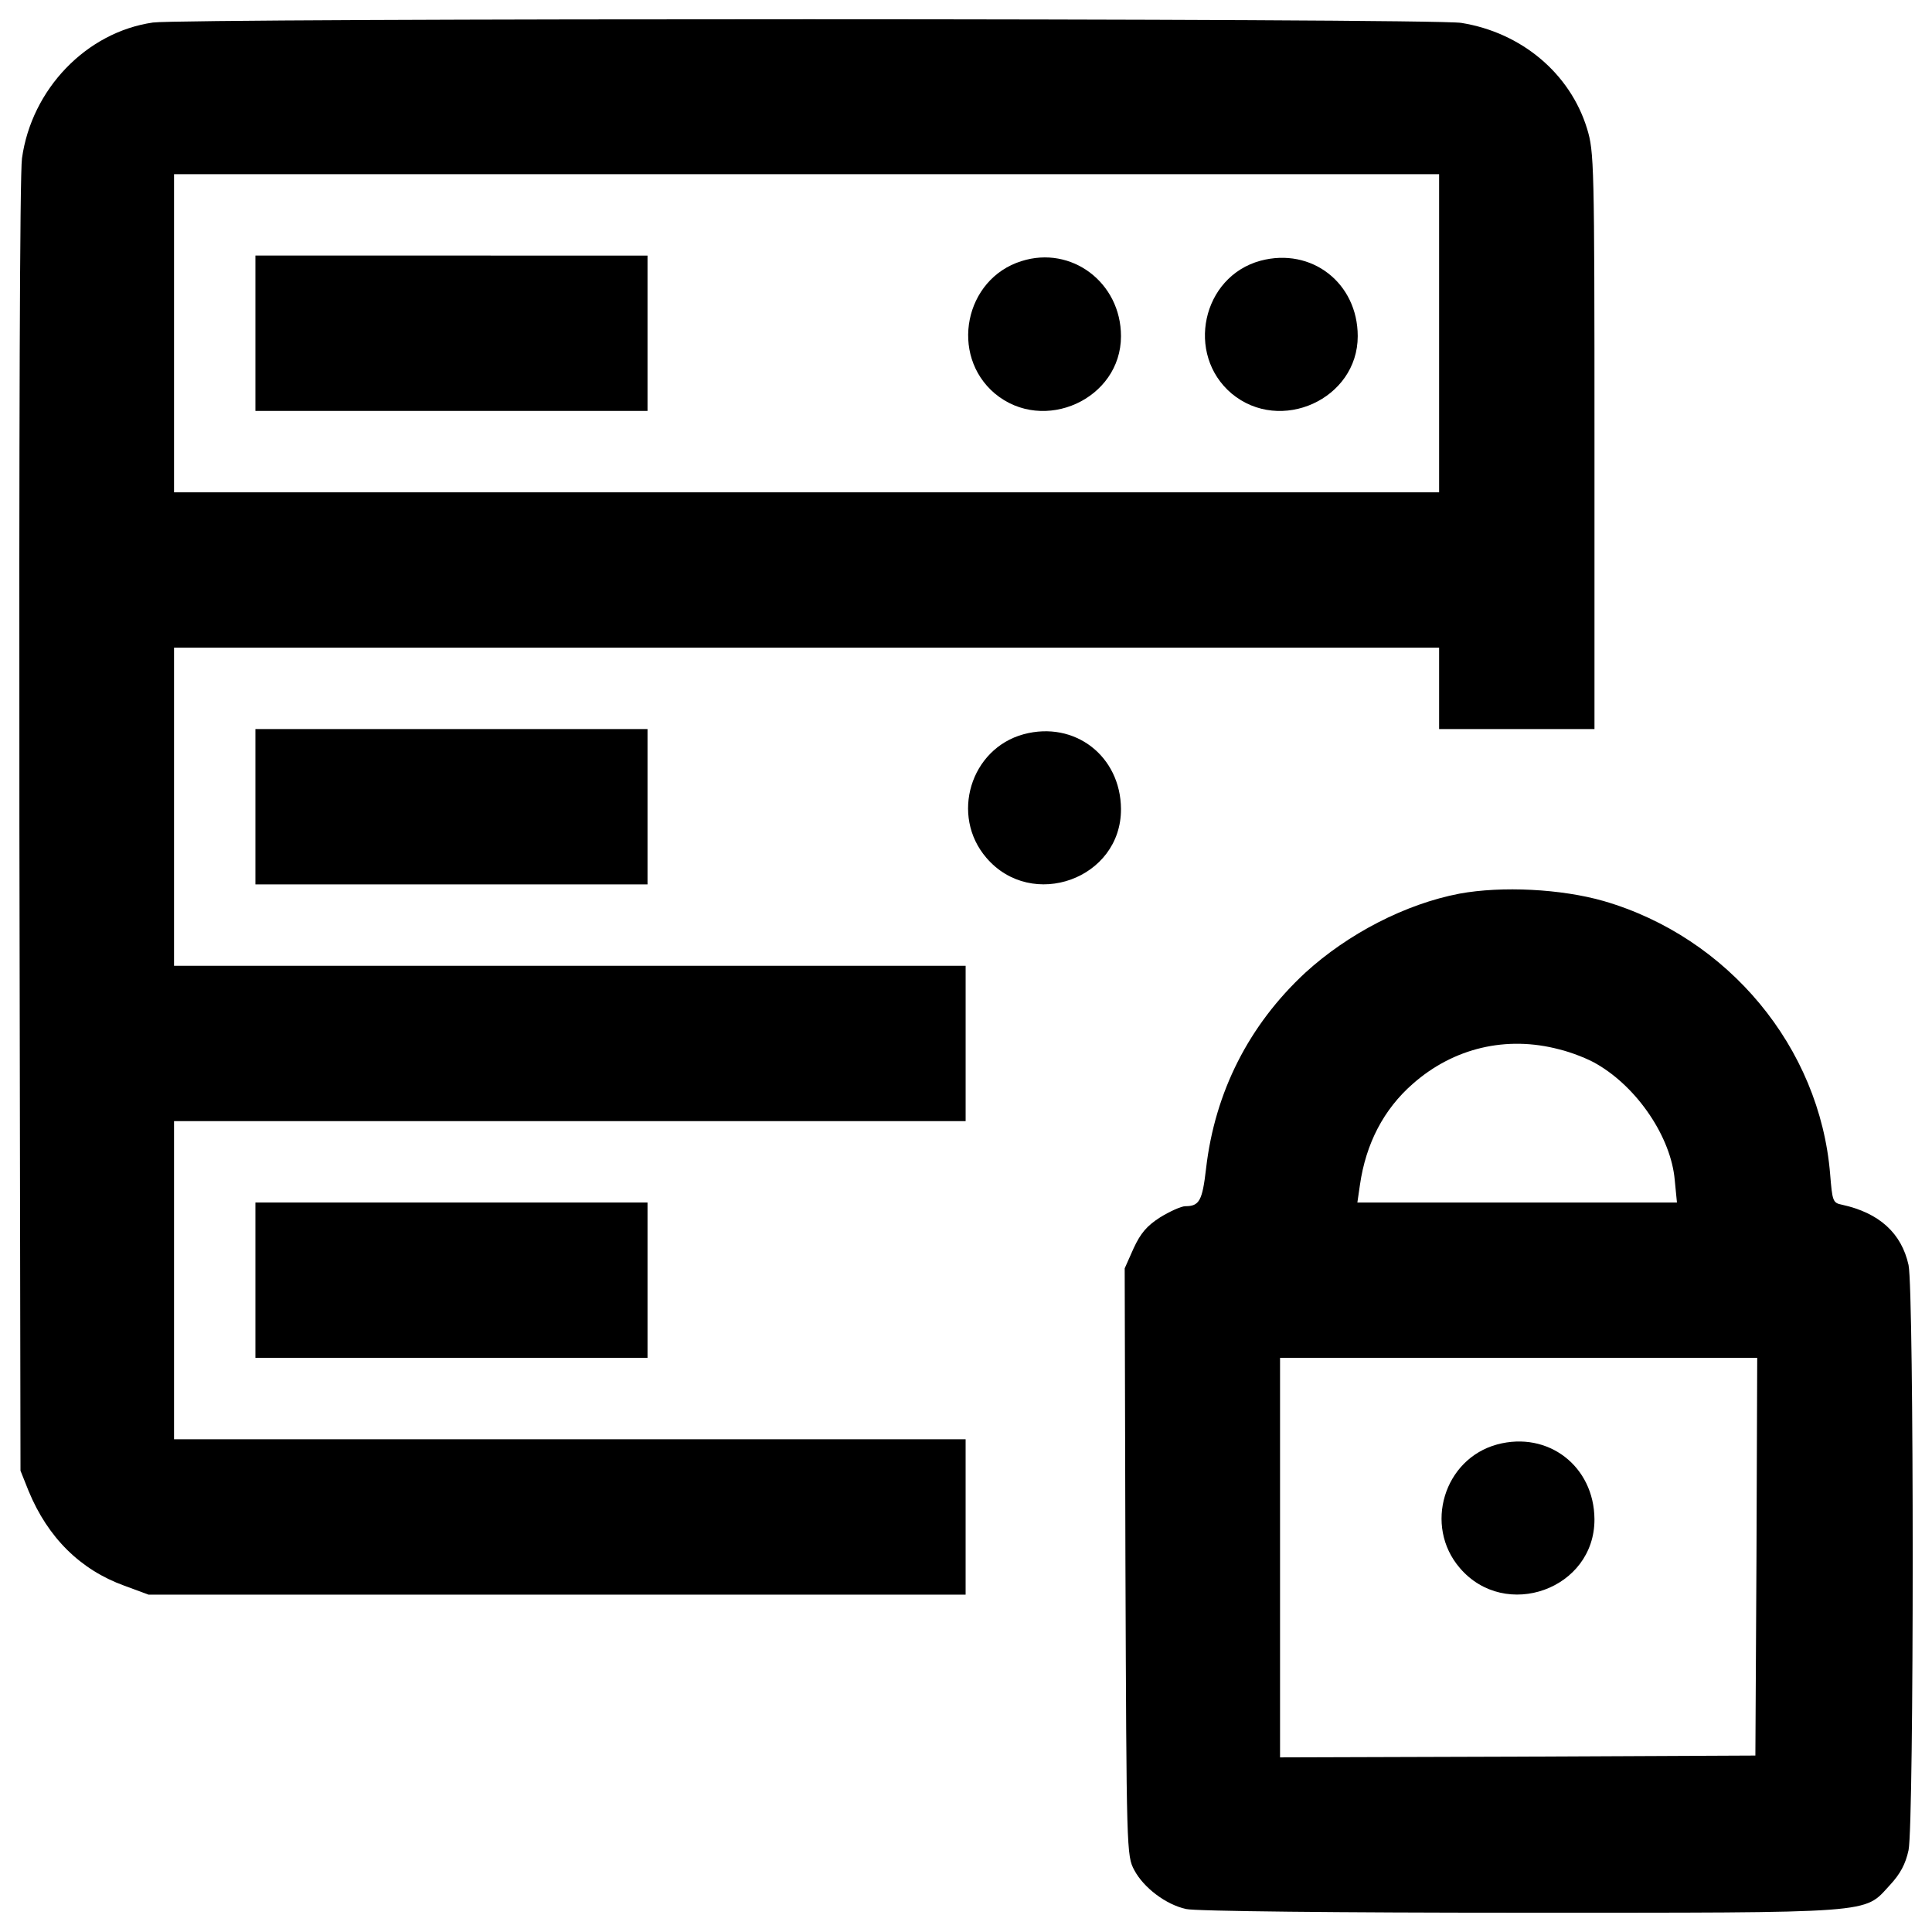
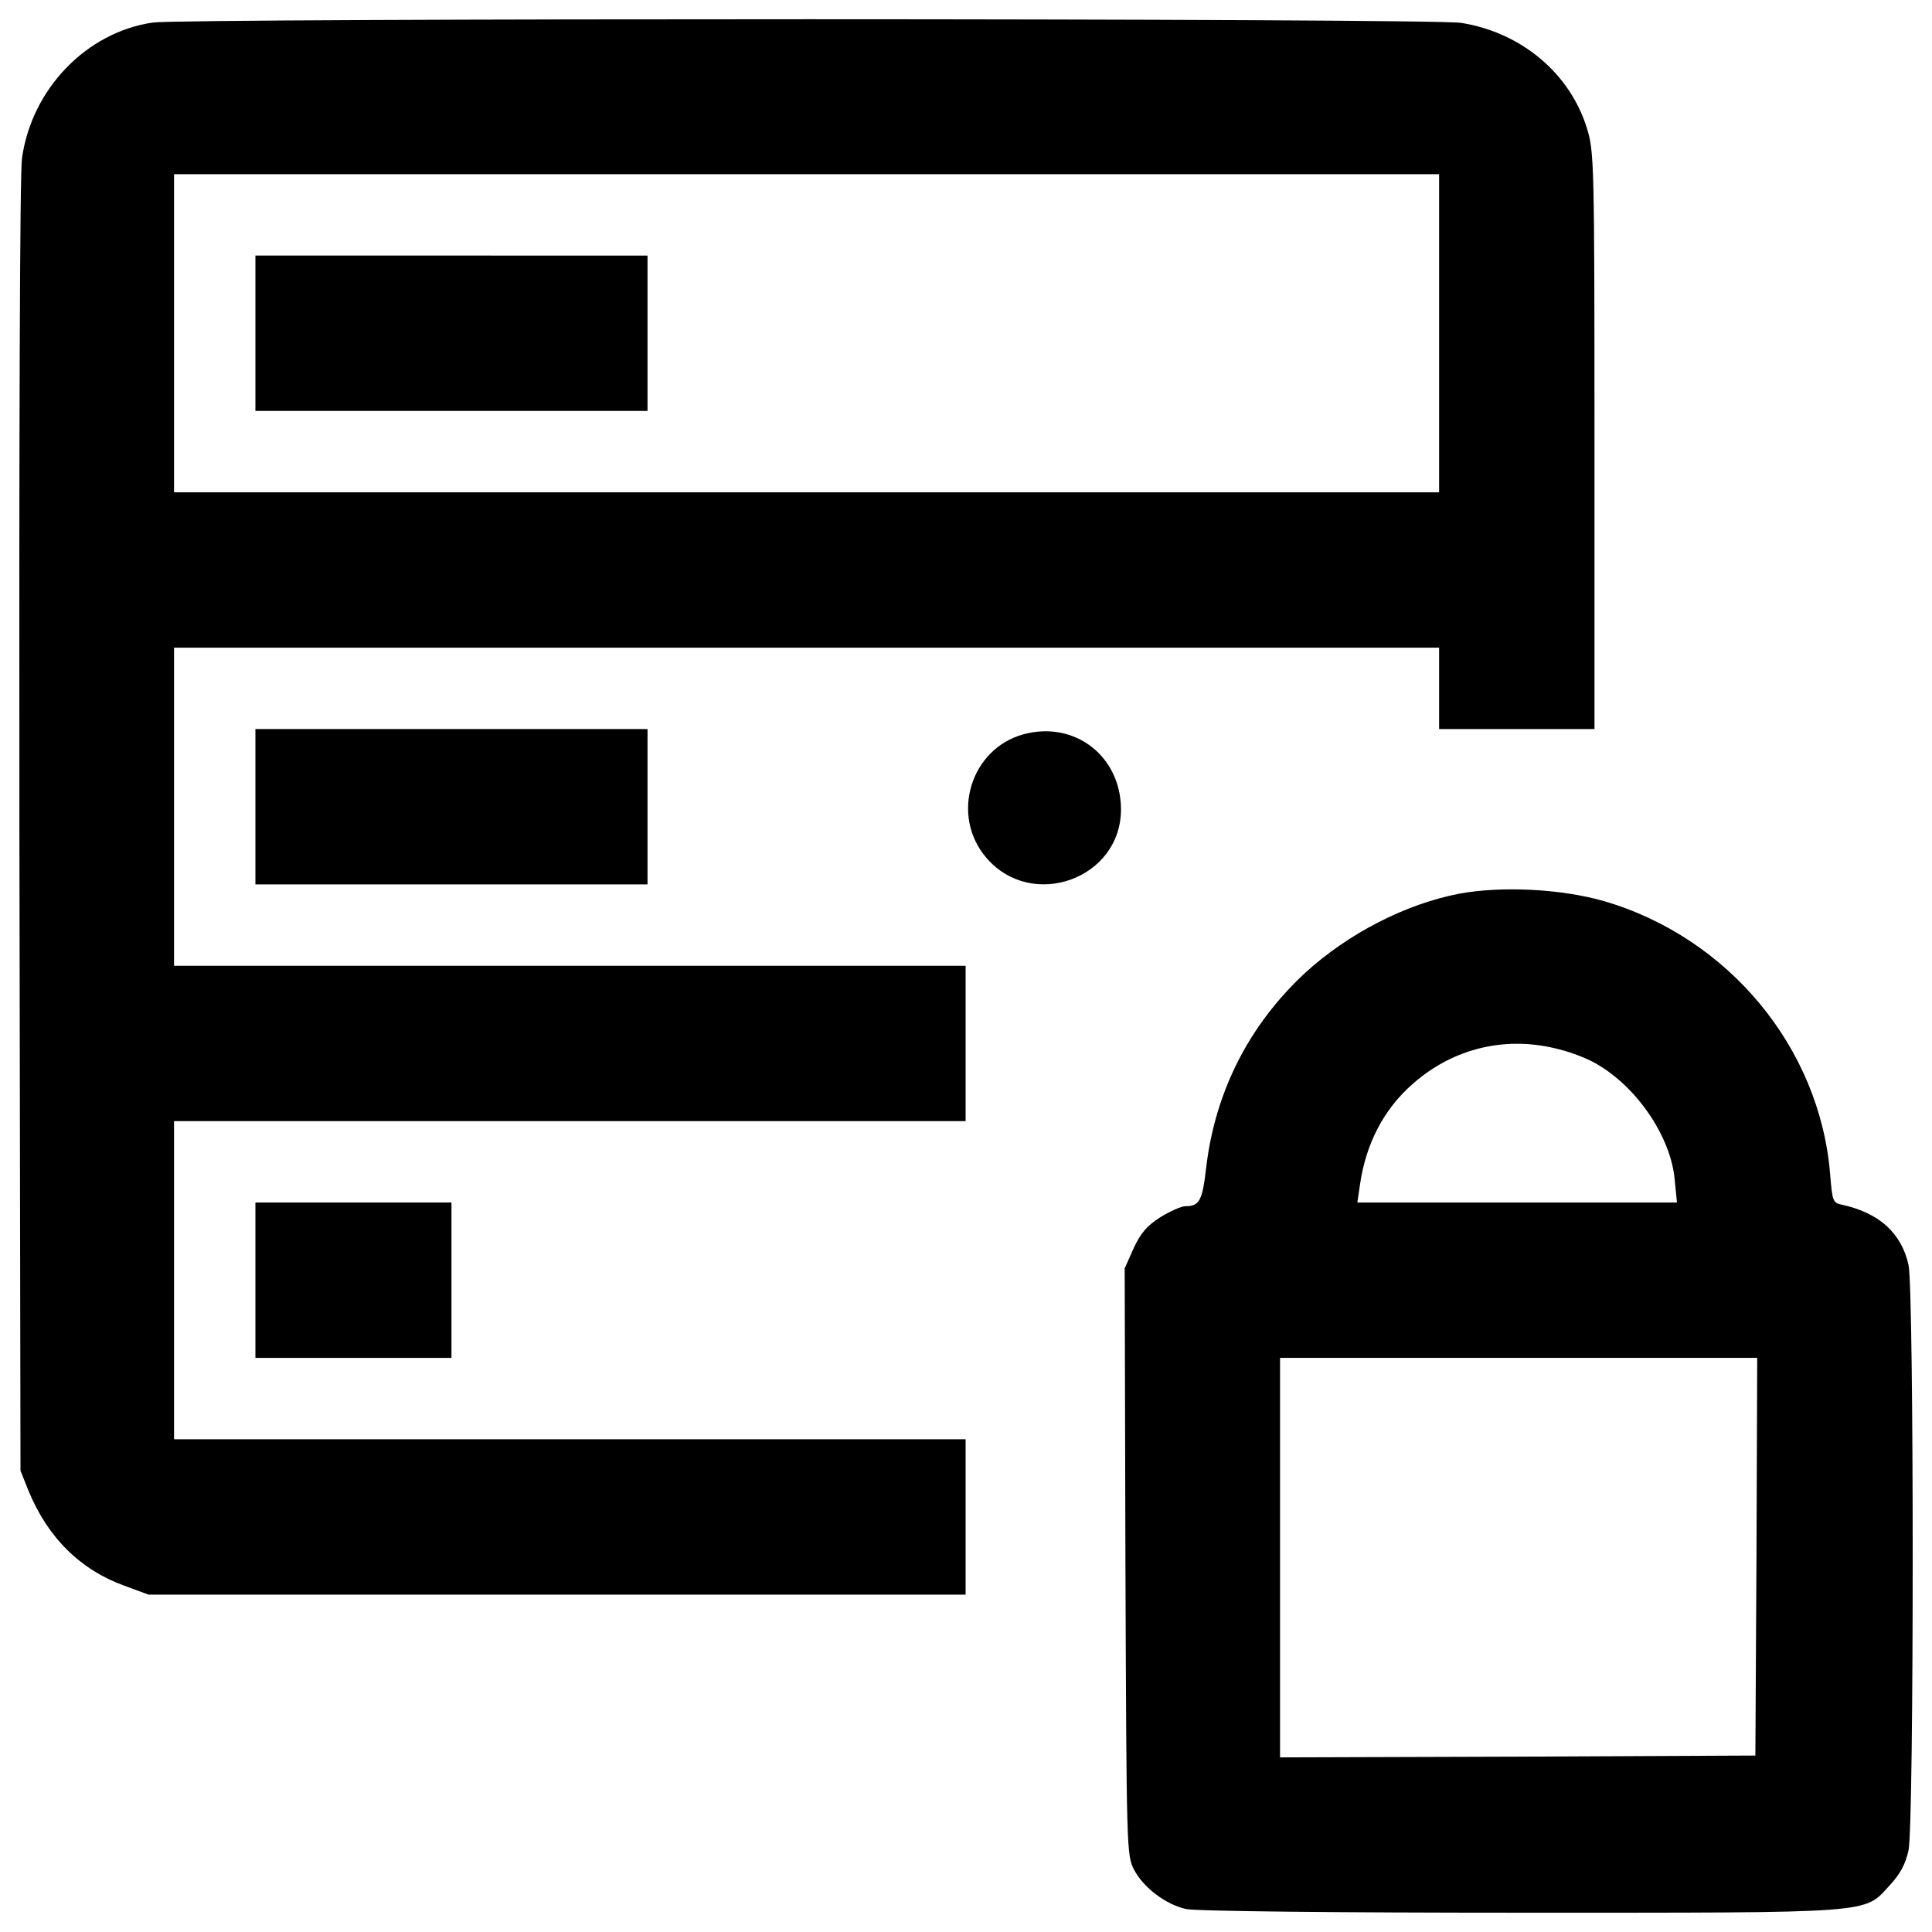
<svg xmlns="http://www.w3.org/2000/svg" version="1.1" x="0px" y="0px" viewBox="0 0 1000 1000" enable-background="new 0 0 1000 1000" xml:space="preserve">
  <g>
    <g transform="translate(0,512) scale(0.1,-0.1)">
      <path d="M791.6,5003.4c-344.6-49.8-628-344.6-677.8-702.7c-11.5-78.5-15.3-1451.3-13.4-3461.6l5.7-3331.5l42.1-105.3c99.6-241.2,268-407.8,495.9-490.1l124.5-46h2113.7h2115.7v402.1v402.1H2949.4H900.8v823.3V-683h2048.6h2048.7V-281v402.1H2949.4H900.8v823.3v823.3h3274h3274v-210.6v-210.6h402.1h402.1v1491.5c0,1441.7-1.9,1495.3-38.3,1615.9c-88.1,287.2-340.8,497.8-651,547.6C7418.2,5026.4,952.5,5026.4,791.6,5003.4z M7448.8,3395.1v-823.3h-3274h-3274v823.3v823.3h3274h3274V3395.1z" />
      <path d="M1322,3395.1V2993h1014.8h1014.8v402.1v402.1H2336.8H1322V3395.1z" />
-       <path d="M5287.2,3768.5c-294.9-91.9-373.4-486.3-137.9-685.4c252.7-210.6,652.9-28.7,652.9,296.8C5802.2,3657.4,5545.7,3850.8,5287.2,3768.5z" />
-       <path d="M6524,3770.4c-302.5-82.3-388.7-484.4-149.3-687.3c252.7-210.6,652.9-28.7,652.9,296.8C7027.6,3655.5,6788.3,3841.2,6524,3770.4z" />
      <path d="M1322,944.4V542.3h1014.8h1014.8v402.1v402.1H2336.8H1322V944.4z" />
      <path d="M5298.7,1319.7c-275.7-74.7-381-421.2-193.4-639.5c235.5-275.7,698.8-109.1,696.9,252.7C5800.3,1206.7,5562.9,1390.5,5298.7,1319.7z" />
      <path d="M7554.1,494.5c-279.5-53.6-576.3-206.8-798.4-409.7c-291-270-467.2-616.5-513.1-1012.8c-19.2-166.6-34.5-195.3-107.2-195.3c-21.1,0-80.4-26.8-130.2-57.4c-68.9-44-101.5-82.3-137.8-160.8l-46-103.4l3.8-1518.3c5.7-1499.2,5.7-1522.1,46-1596.8c47.9-90,162.7-178.1,268-201c42.1-11.5,802.2-19.2,1723.2-19.2c1862.9,0,1782.5-5.7,1918.5,141.7c55.5,59.3,82.3,111.1,97.7,181.9c28.7,139.8,28.7,2889.2,0,3028.9c-36.4,164.6-151.3,270-344.6,312.1c-47.9,9.6-49.8,19.2-61.3,158.9C9419-302,8946,268.5,8300.8,456.2C8080.6,519.3,7774.3,534.7,7554.1,494.5z M8071-311.6c63.2-15.3,151.3-49.8,195.3-76.6c210.6-122.5,382.9-379.1,402.1-599.3l11.5-116.8h-827.1h-827.1l13.4,91.9c30.6,212.5,122.5,390.6,273.8,522.7C7523.5-304,7797.3-238.9,8071-311.6z M9091.5-2936.6l-5.7-1030.1l-1229.2-5.7l-1231.1-3.8v1033.9v1033.9h1234.9h1234.9L9091.5-2936.6z" />
-       <path d="M7749.4-2356.4c-275.7-74.7-381-421.2-193.4-639.5c235.5-275.7,698.8-109.1,696.9,252.7C8251-2469.4,8013.6-2285.6,7749.4-2356.4z" />
-       <path d="M1322-1506.3v-402.1h1014.8h1014.8v402.1v402.1H2336.8H1322V-1506.3z" />
+       <path d="M1322-1506.3v-402.1h1014.8v402.1v402.1H2336.8H1322V-1506.3z" />
    </g>
  </g>
</svg>